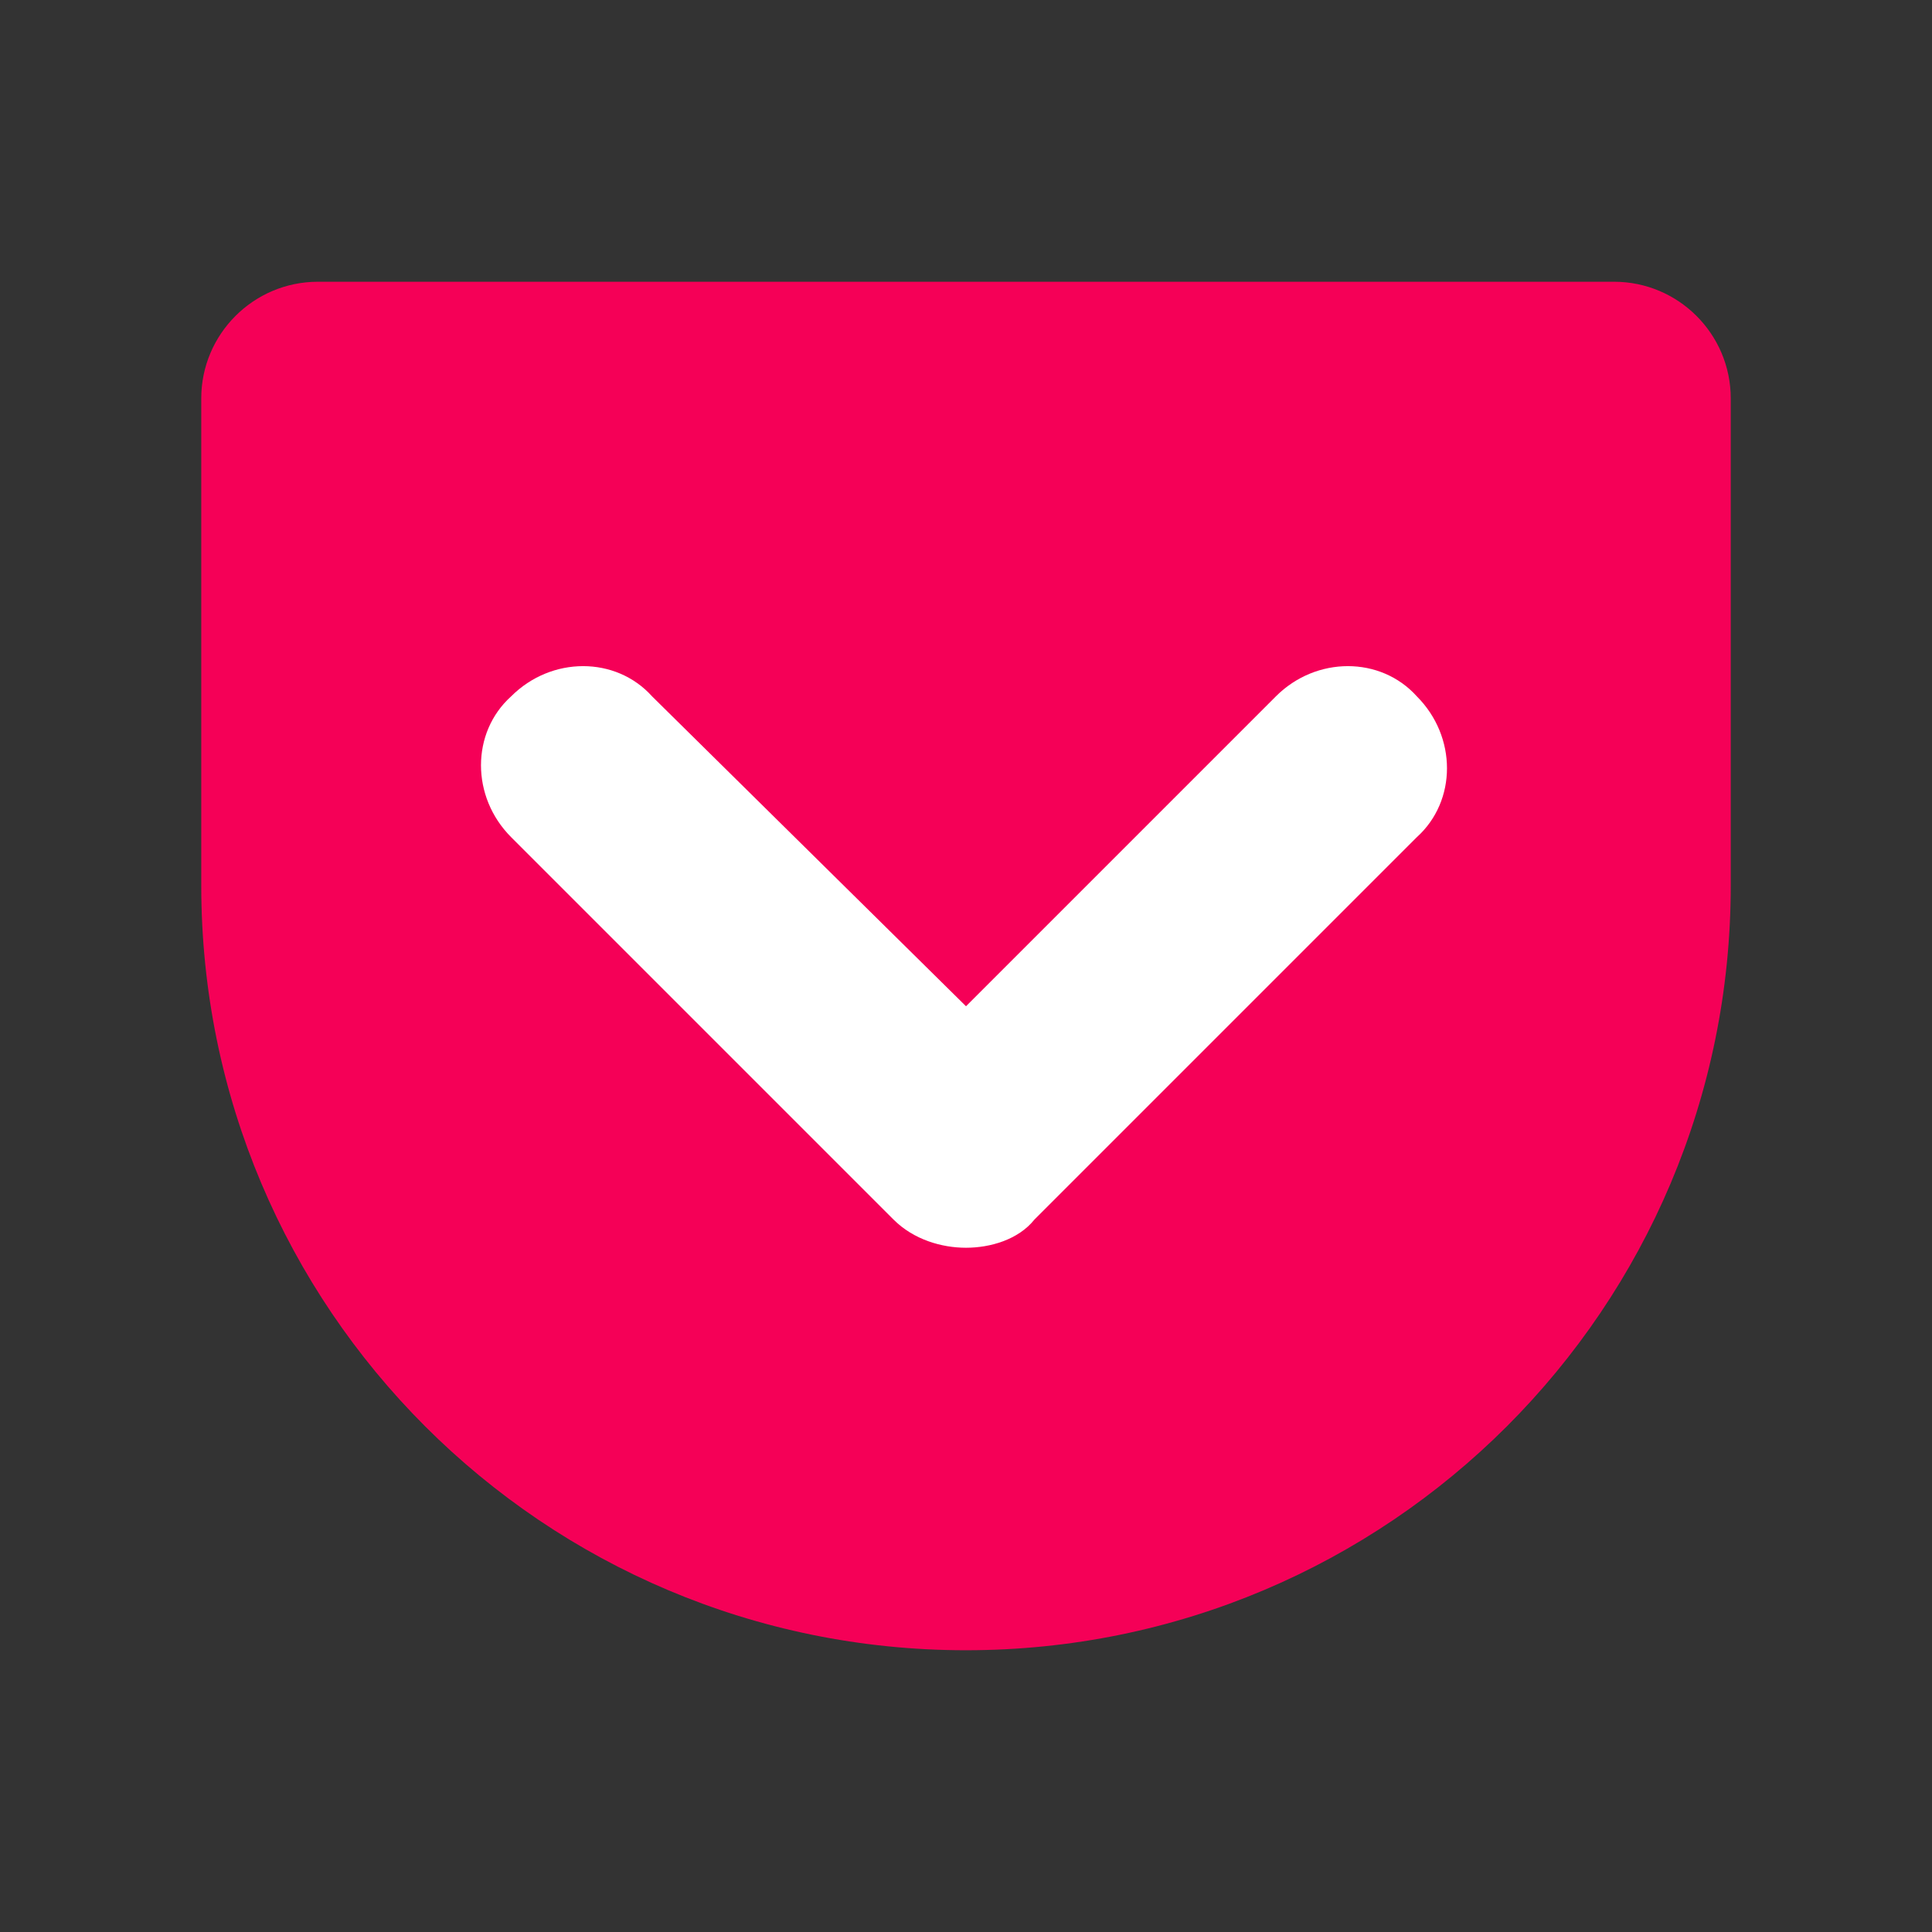
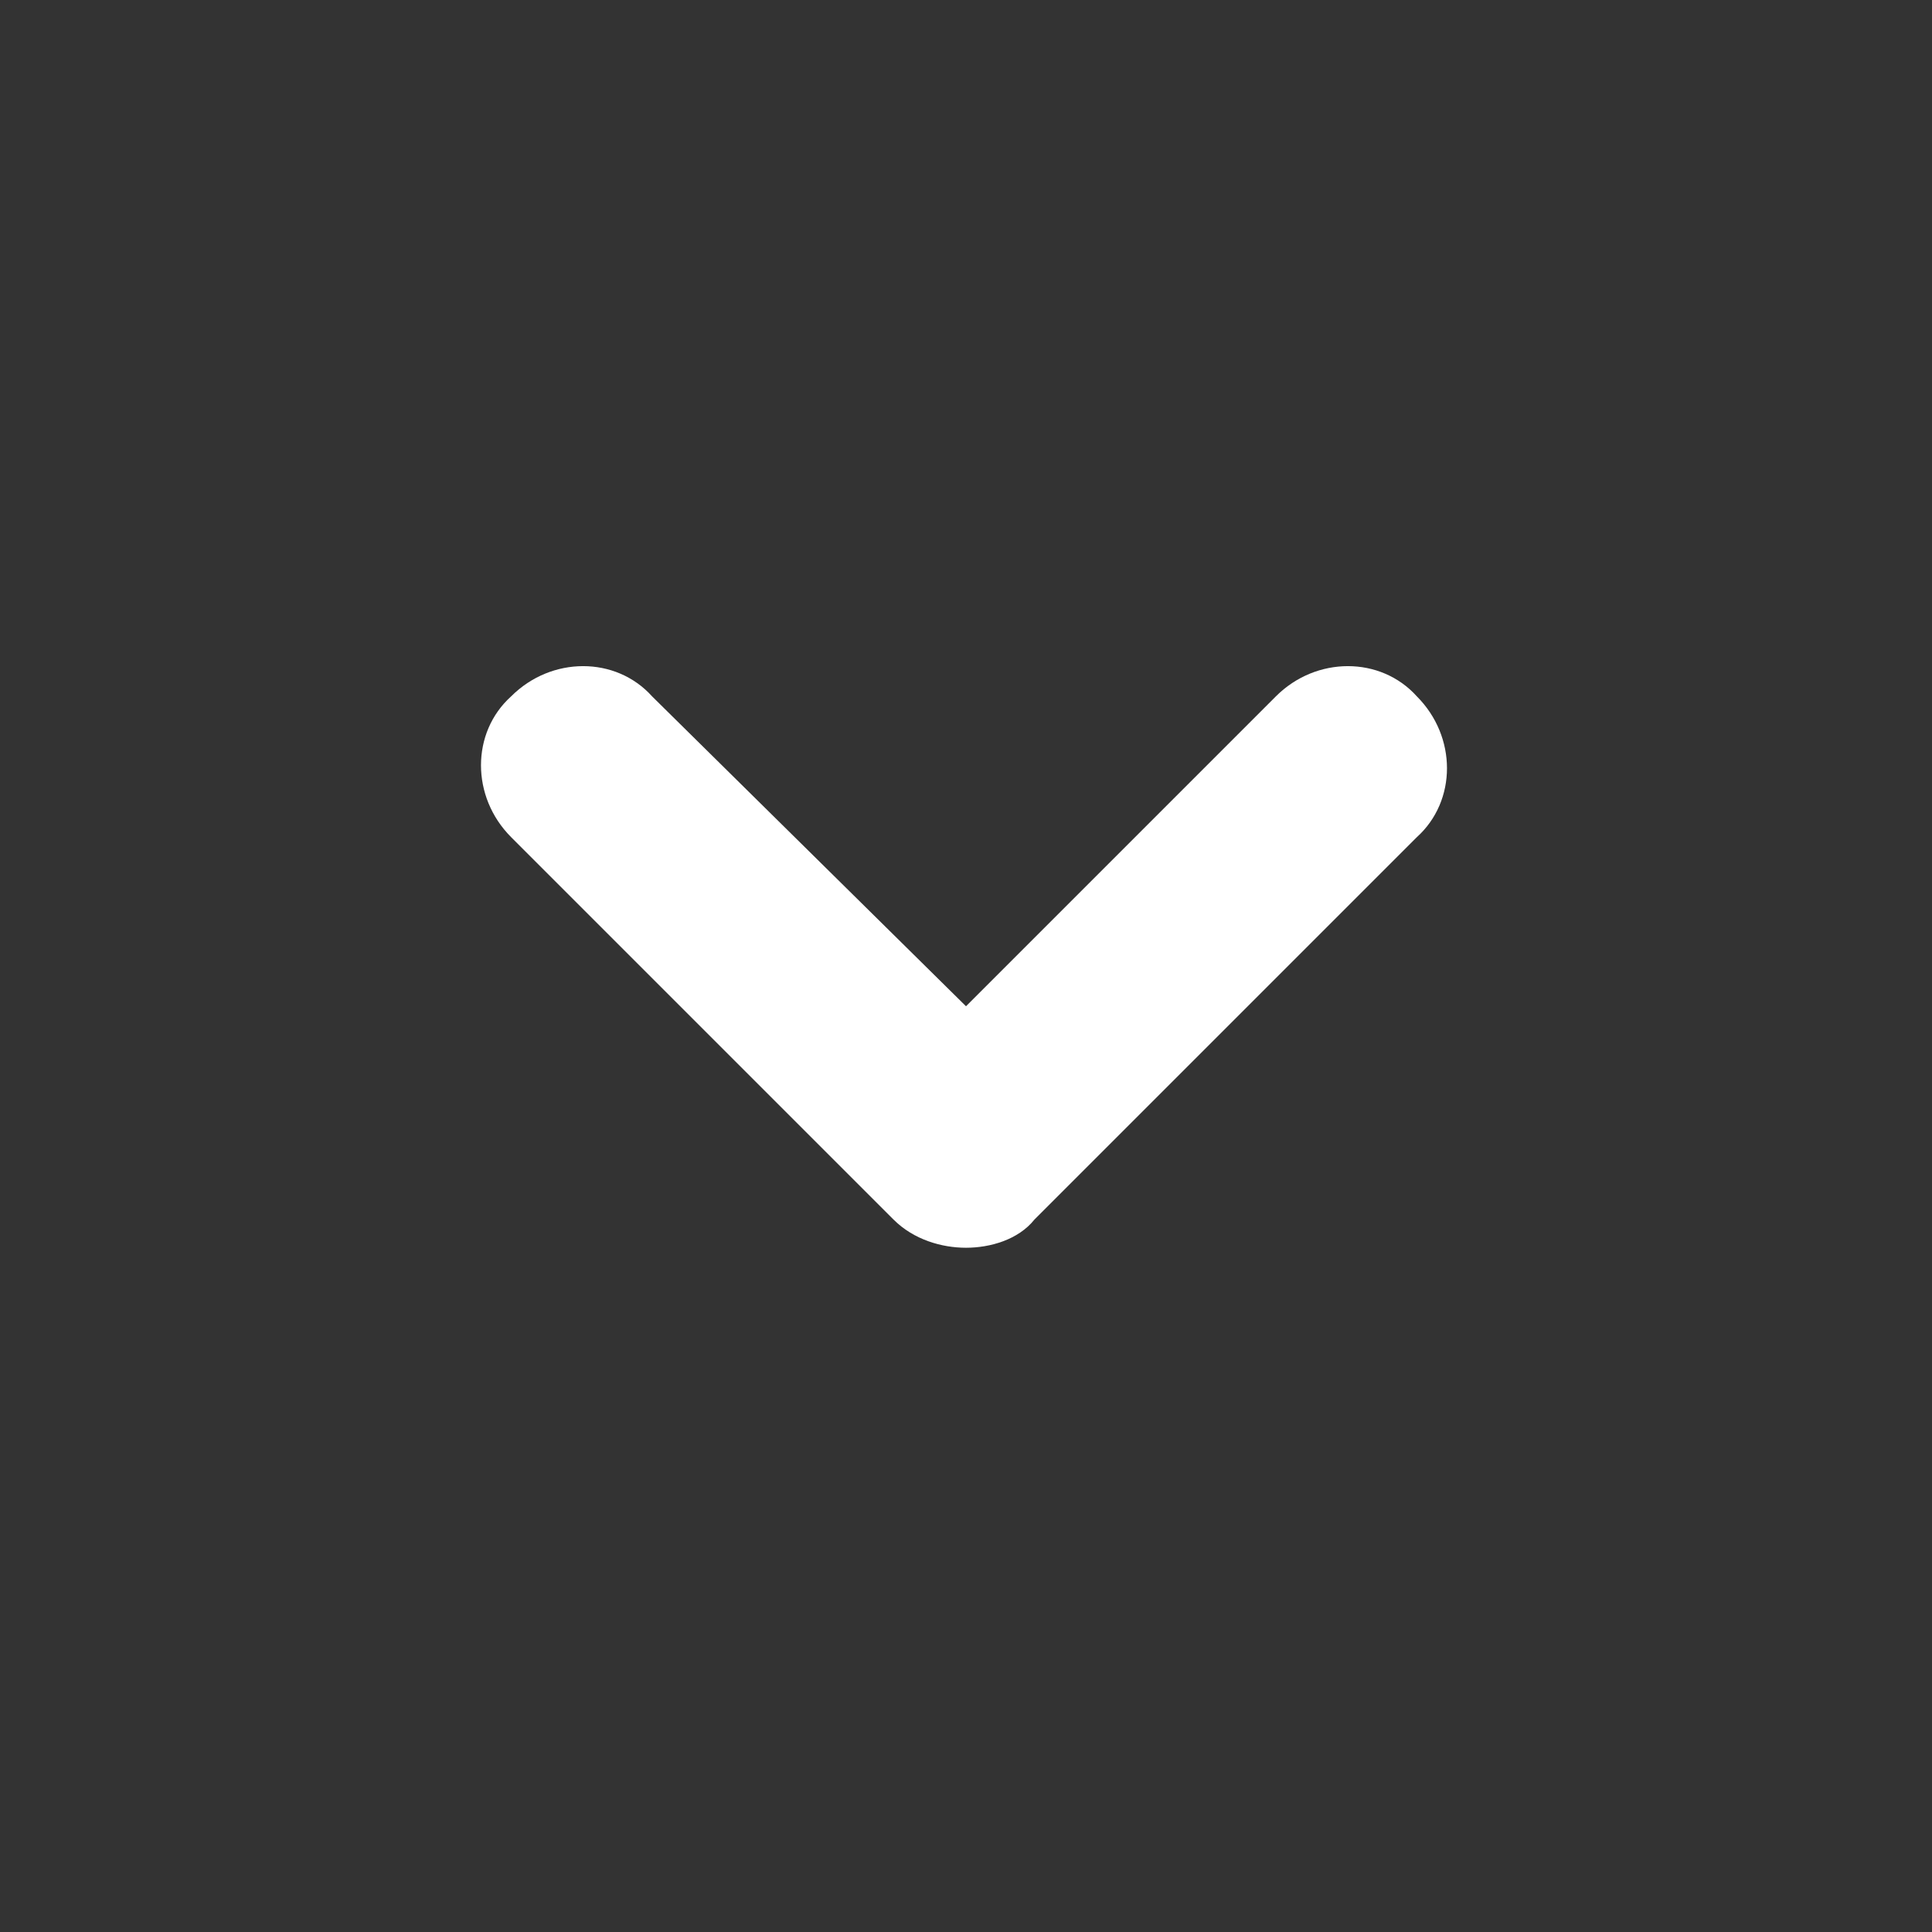
<svg xmlns="http://www.w3.org/2000/svg" height="1024" viewBox="0 0 48 48" width="1024">
  <rect x="0" y="0" width="48" height="48" fill="#333333" stroke="none" />
-   <path d="M24 41C13.5 41 5 32.5 5 22V9.898C5 8.301 6.3 7 7.898 7h32.204C41.699 7 43 8.3 43 9.898V22c0 10.5-8.5 19-19 19z" fill="#f50057" />
  <path d="M24 31c-.602 0-1.3-.2-1.8-.7l-9.5-9.5c-1-1-1-2.6 0-3.5 1-1 2.6-1 3.5 0L24 25l7.7-7.7c1-1 2.6-1 3.5 0 1 1 1 2.598 0 3.5l-9.5 9.5c-.4.5-1.098.7-1.7.7z" fill="#fff" />
</svg>